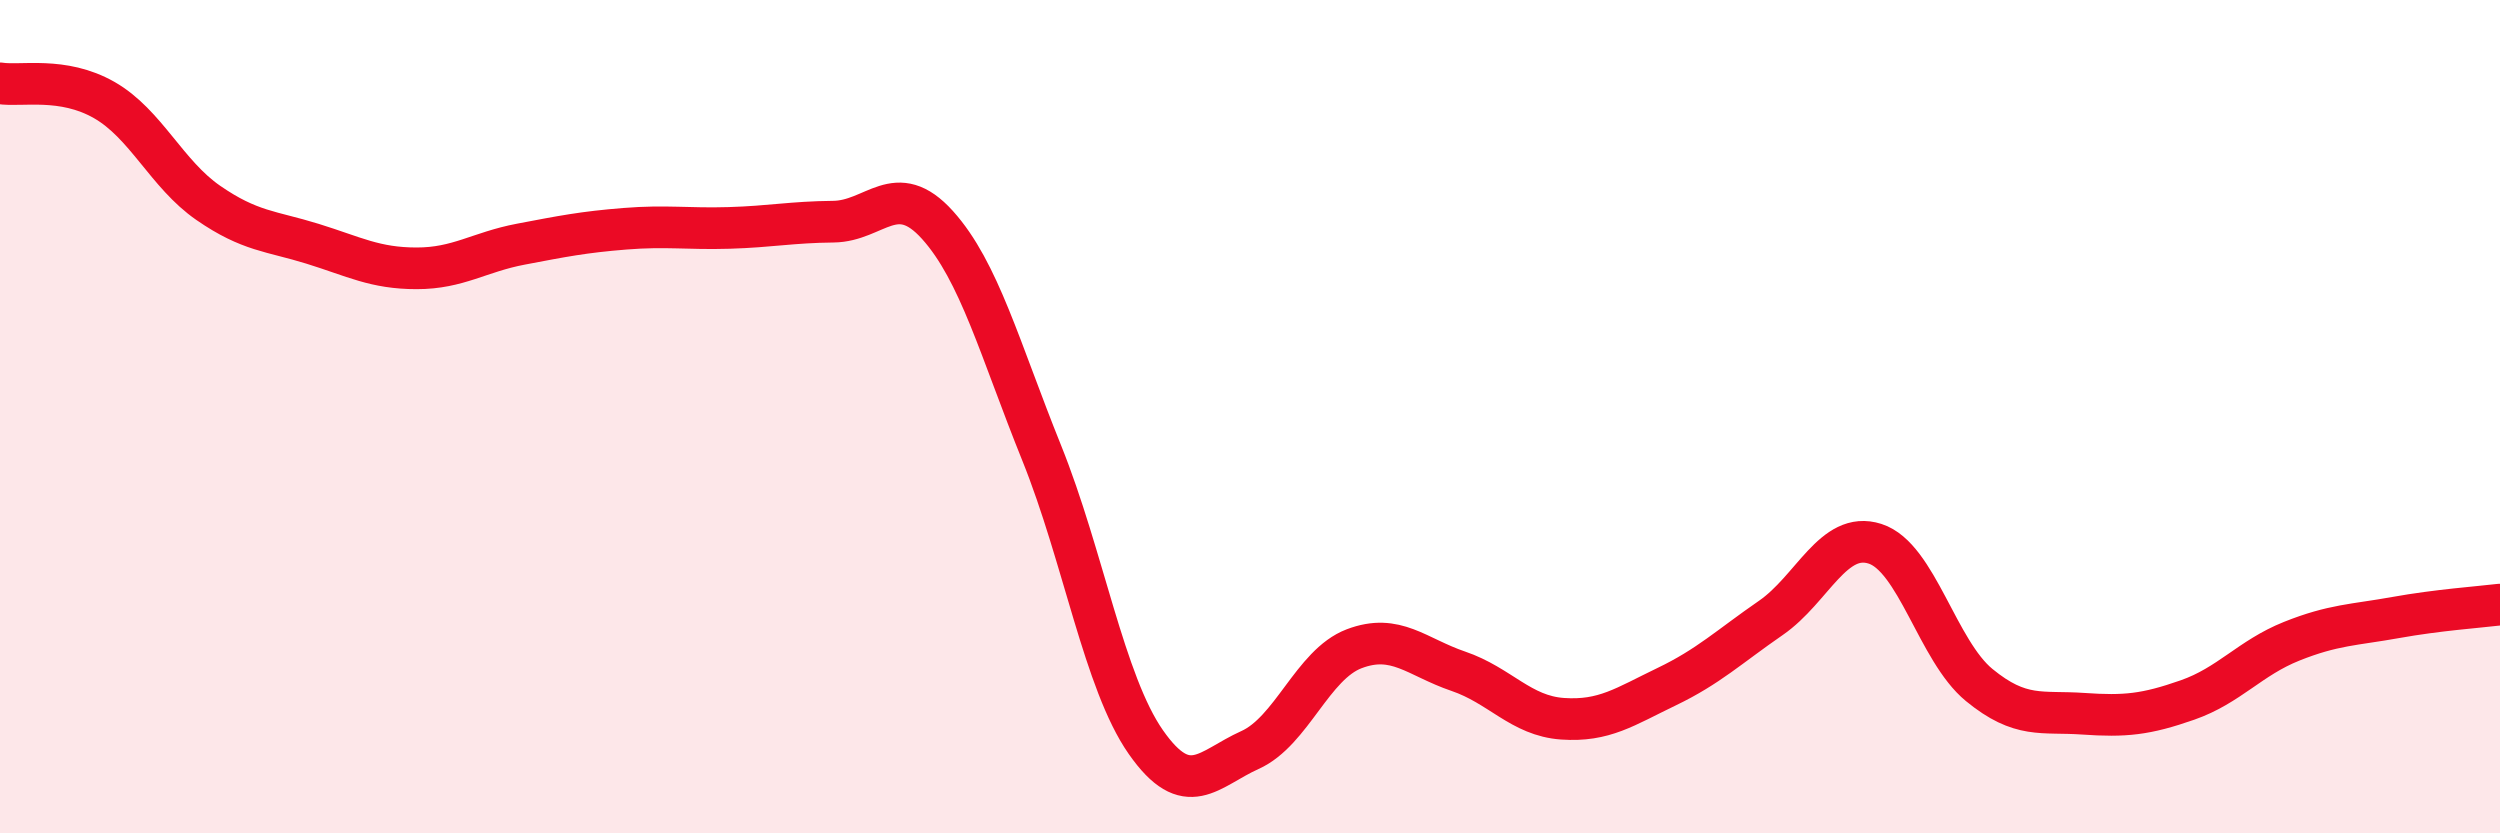
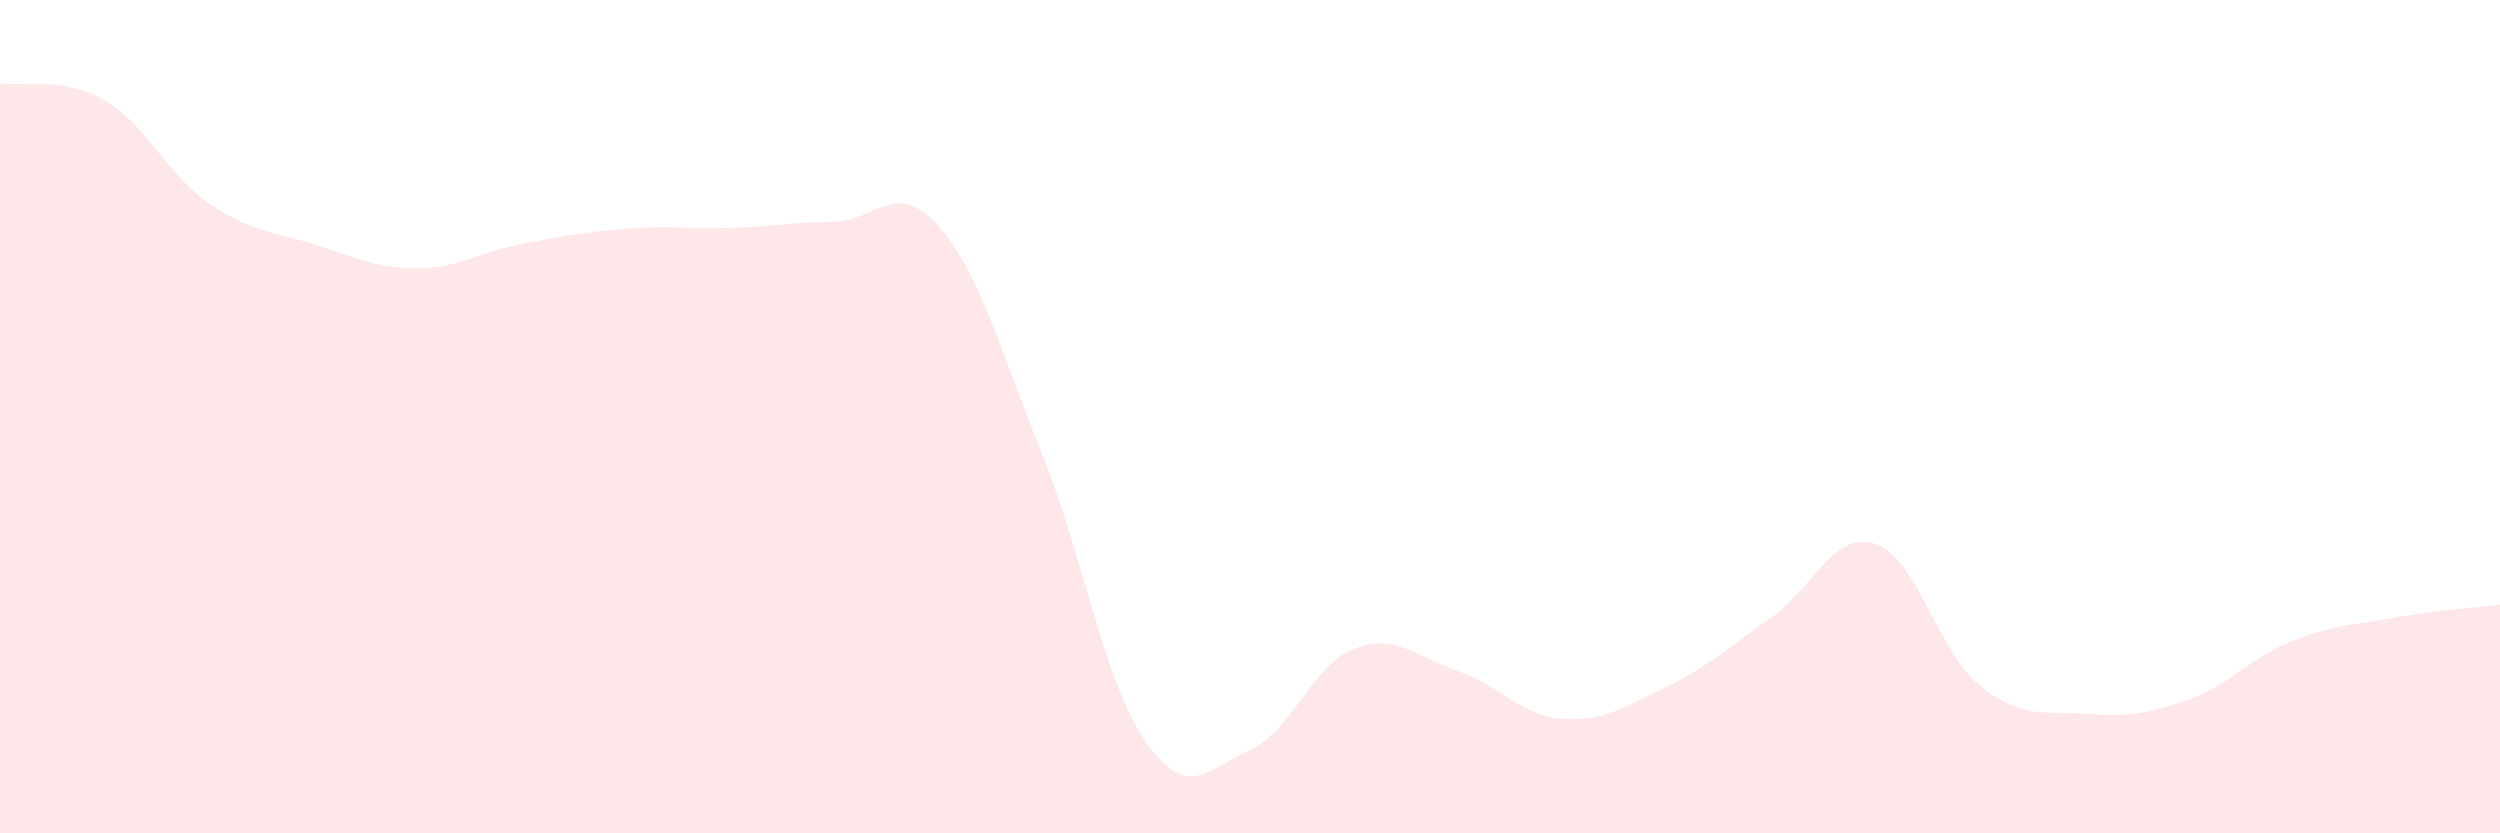
<svg xmlns="http://www.w3.org/2000/svg" width="60" height="20" viewBox="0 0 60 20">
  <path d="M 0,2 C 0.5,2.08 1.5,1.83 2.5,2.4 C 3.5,2.97 4,4.18 5,4.87 C 6,5.56 6.5,5.54 7.5,5.85 C 8.5,6.16 9,6.44 10,6.44 C 11,6.44 11.5,6.05 12.5,5.86 C 13.5,5.67 14,5.57 15,5.49 C 16,5.41 16.5,5.5 17.5,5.47 C 18.5,5.44 19,5.33 20,5.32 C 21,5.31 21.5,4.29 22.5,5.4 C 23.5,6.51 24,8.39 25,10.87 C 26,13.35 26.5,16.38 27.5,17.81 C 28.5,19.24 29,18.45 30,18 C 31,17.55 31.5,15.95 32.5,15.57 C 33.5,15.19 34,15.77 35,16.11 C 36,16.45 36.5,17.18 37.5,17.25 C 38.5,17.32 39,16.96 40,16.48 C 41,16 41.5,15.52 42.5,14.83 C 43.5,14.14 44,12.73 45,13.05 C 46,13.37 46.5,15.62 47.5,16.44 C 48.5,17.26 49,17.06 50,17.13 C 51,17.2 51.5,17.15 52.5,16.8 C 53.5,16.45 54,15.79 55,15.39 C 56,14.99 56.5,15 57.5,14.82 C 58.5,14.64 59.5,14.57 60,14.51L60 20L0 20Z" fill="#EB0A25" opacity="0.1" stroke-linecap="round" stroke-linejoin="round" />
-   <path d="M 0,2 C 0.5,2.08 1.5,1.83 2.5,2.4 C 3.5,2.97 4,4.18 5,4.87 C 6,5.56 6.5,5.54 7.5,5.85 C 8.5,6.16 9,6.44 10,6.44 C 11,6.44 11.5,6.05 12.5,5.86 C 13.5,5.67 14,5.57 15,5.49 C 16,5.41 16.5,5.5 17.5,5.47 C 18.5,5.44 19,5.33 20,5.32 C 21,5.31 21.5,4.29 22.5,5.4 C 23.5,6.51 24,8.39 25,10.87 C 26,13.35 26.5,16.38 27.5,17.81 C 28.5,19.24 29,18.45 30,18 C 31,17.55 31.5,15.95 32.5,15.57 C 33.5,15.19 34,15.77 35,16.11 C 36,16.45 36.5,17.18 37.5,17.25 C 38.5,17.32 39,16.96 40,16.48 C 41,16 41.5,15.52 42.5,14.83 C 43.5,14.14 44,12.73 45,13.05 C 46,13.37 46.5,15.62 47.5,16.44 C 48.5,17.26 49,17.06 50,17.13 C 51,17.2 51.5,17.15 52.5,16.8 C 53.5,16.45 54,15.79 55,15.39 C 56,14.99 56.5,15 57.5,14.82 C 58.5,14.64 59.5,14.57 60,14.51" stroke="#EB0A25" stroke-width="1" fill="none" stroke-linecap="round" stroke-linejoin="round" />
</svg>